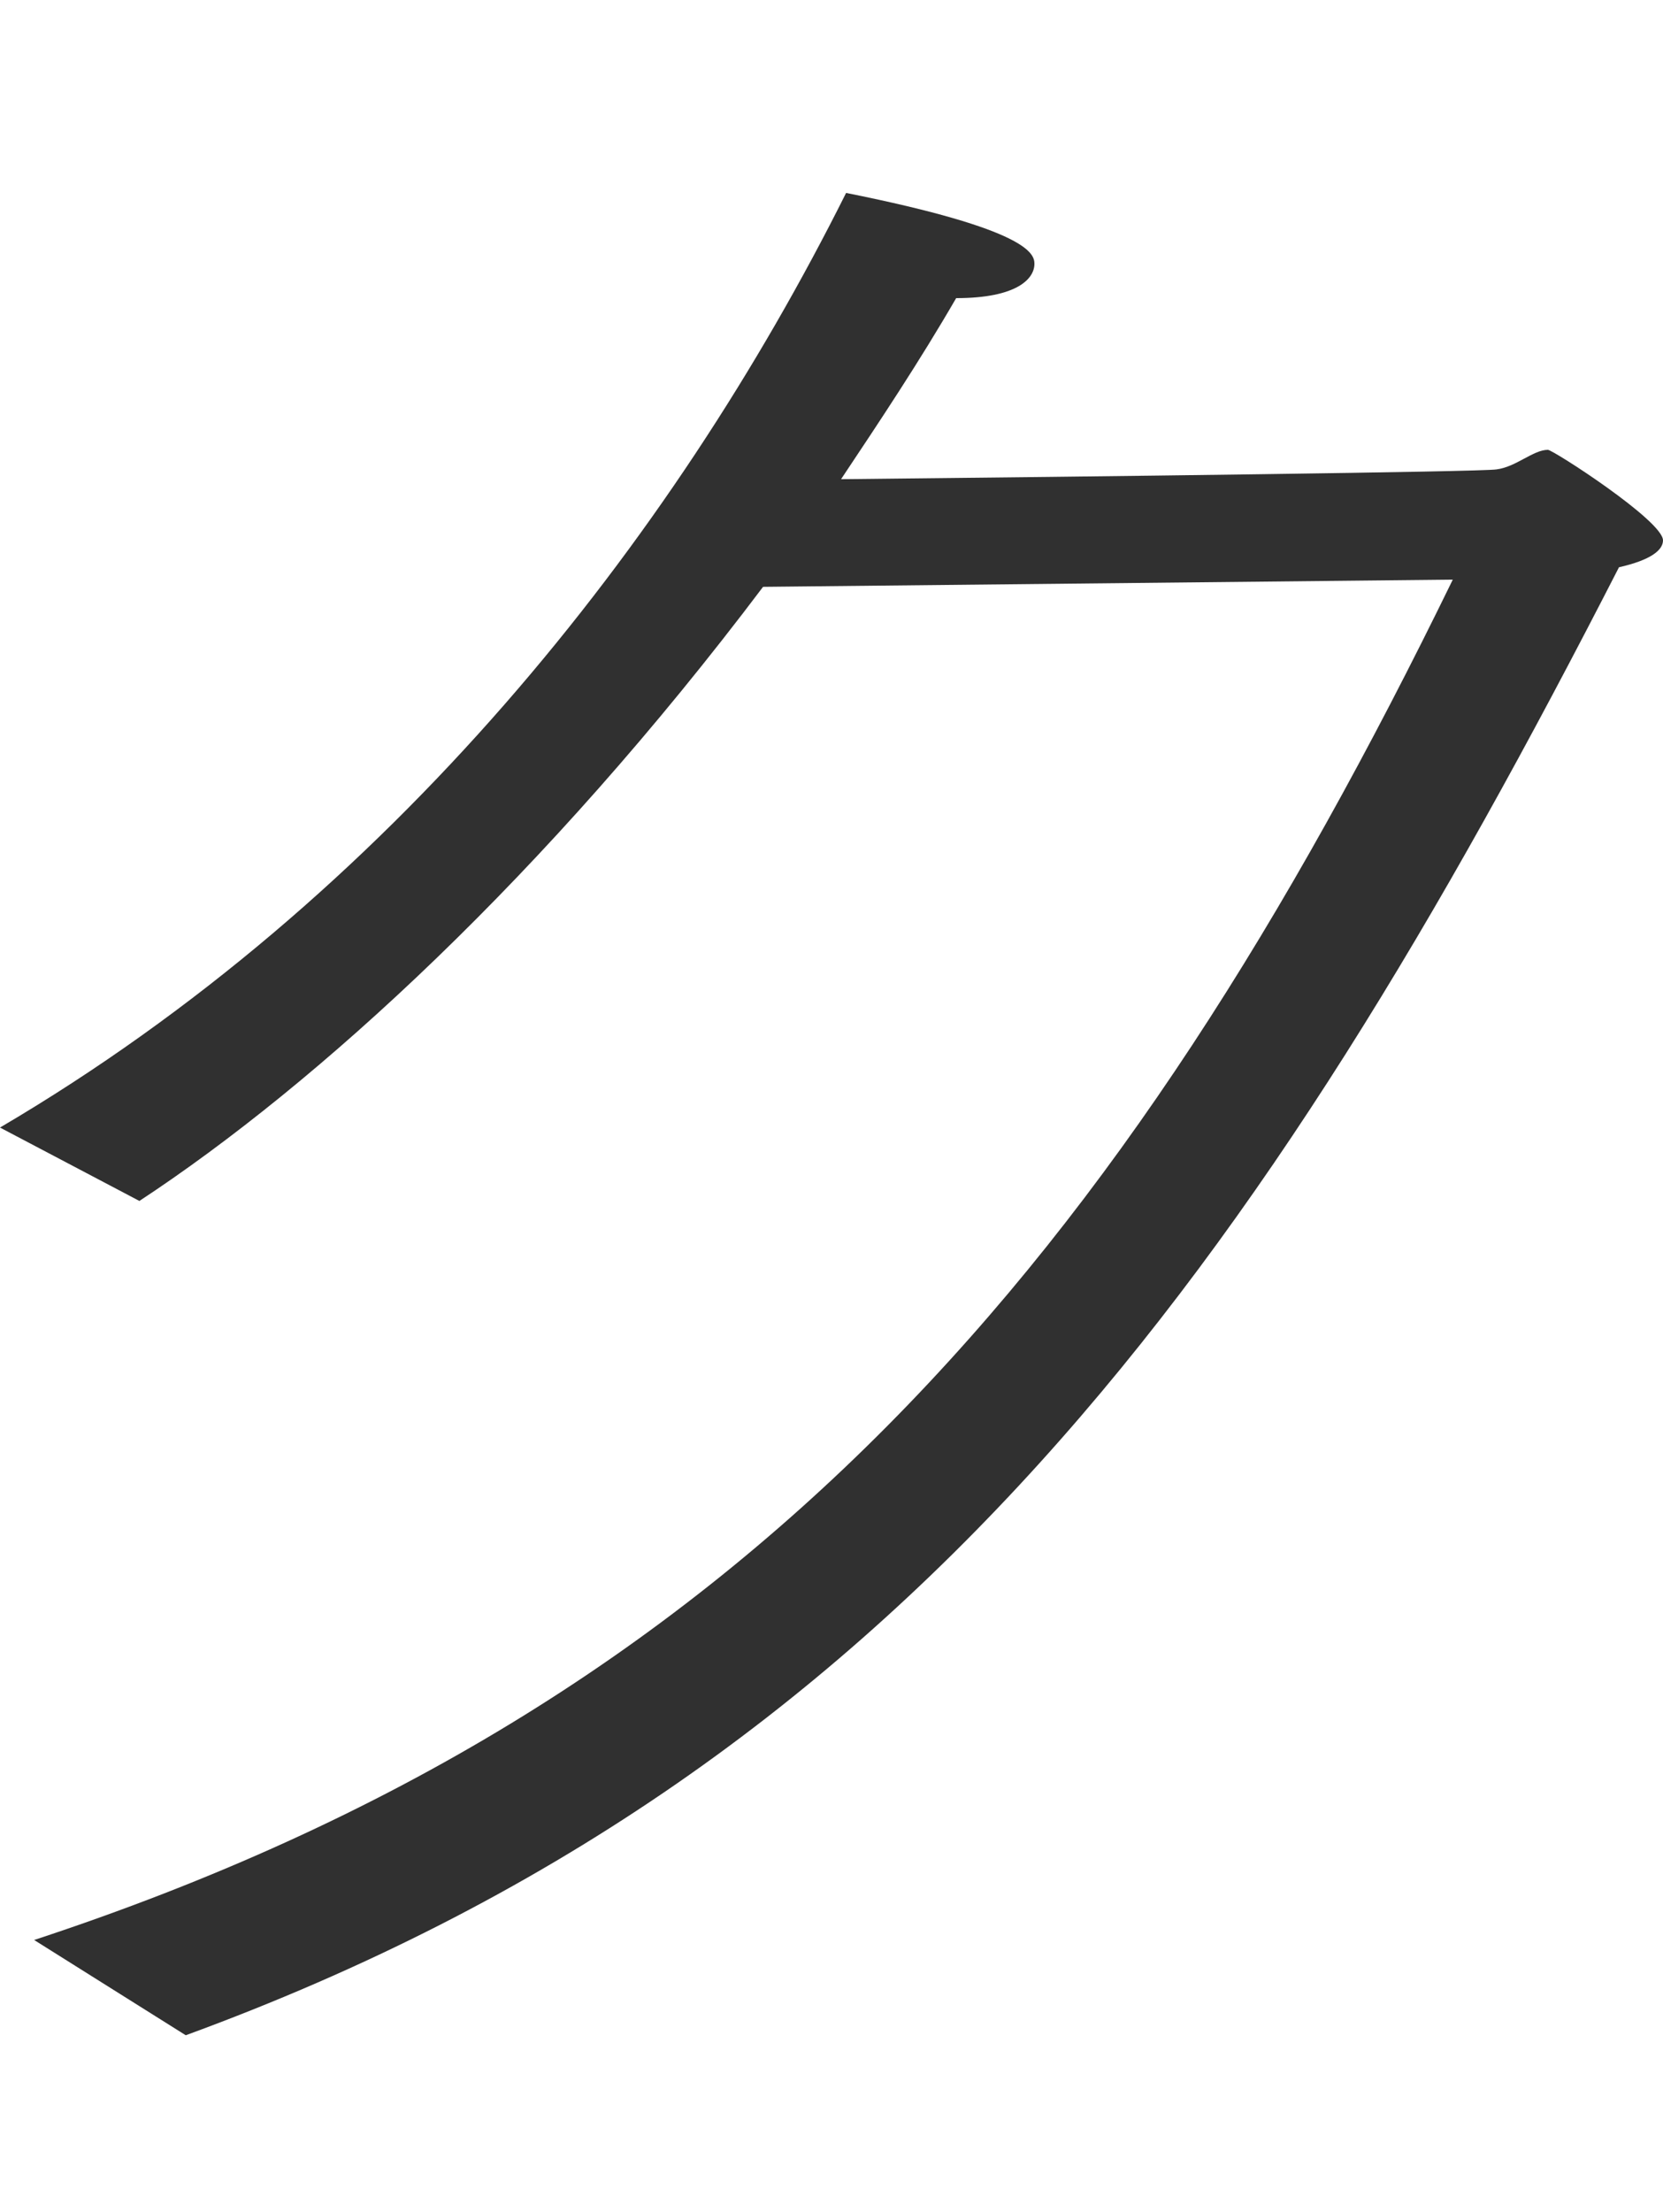
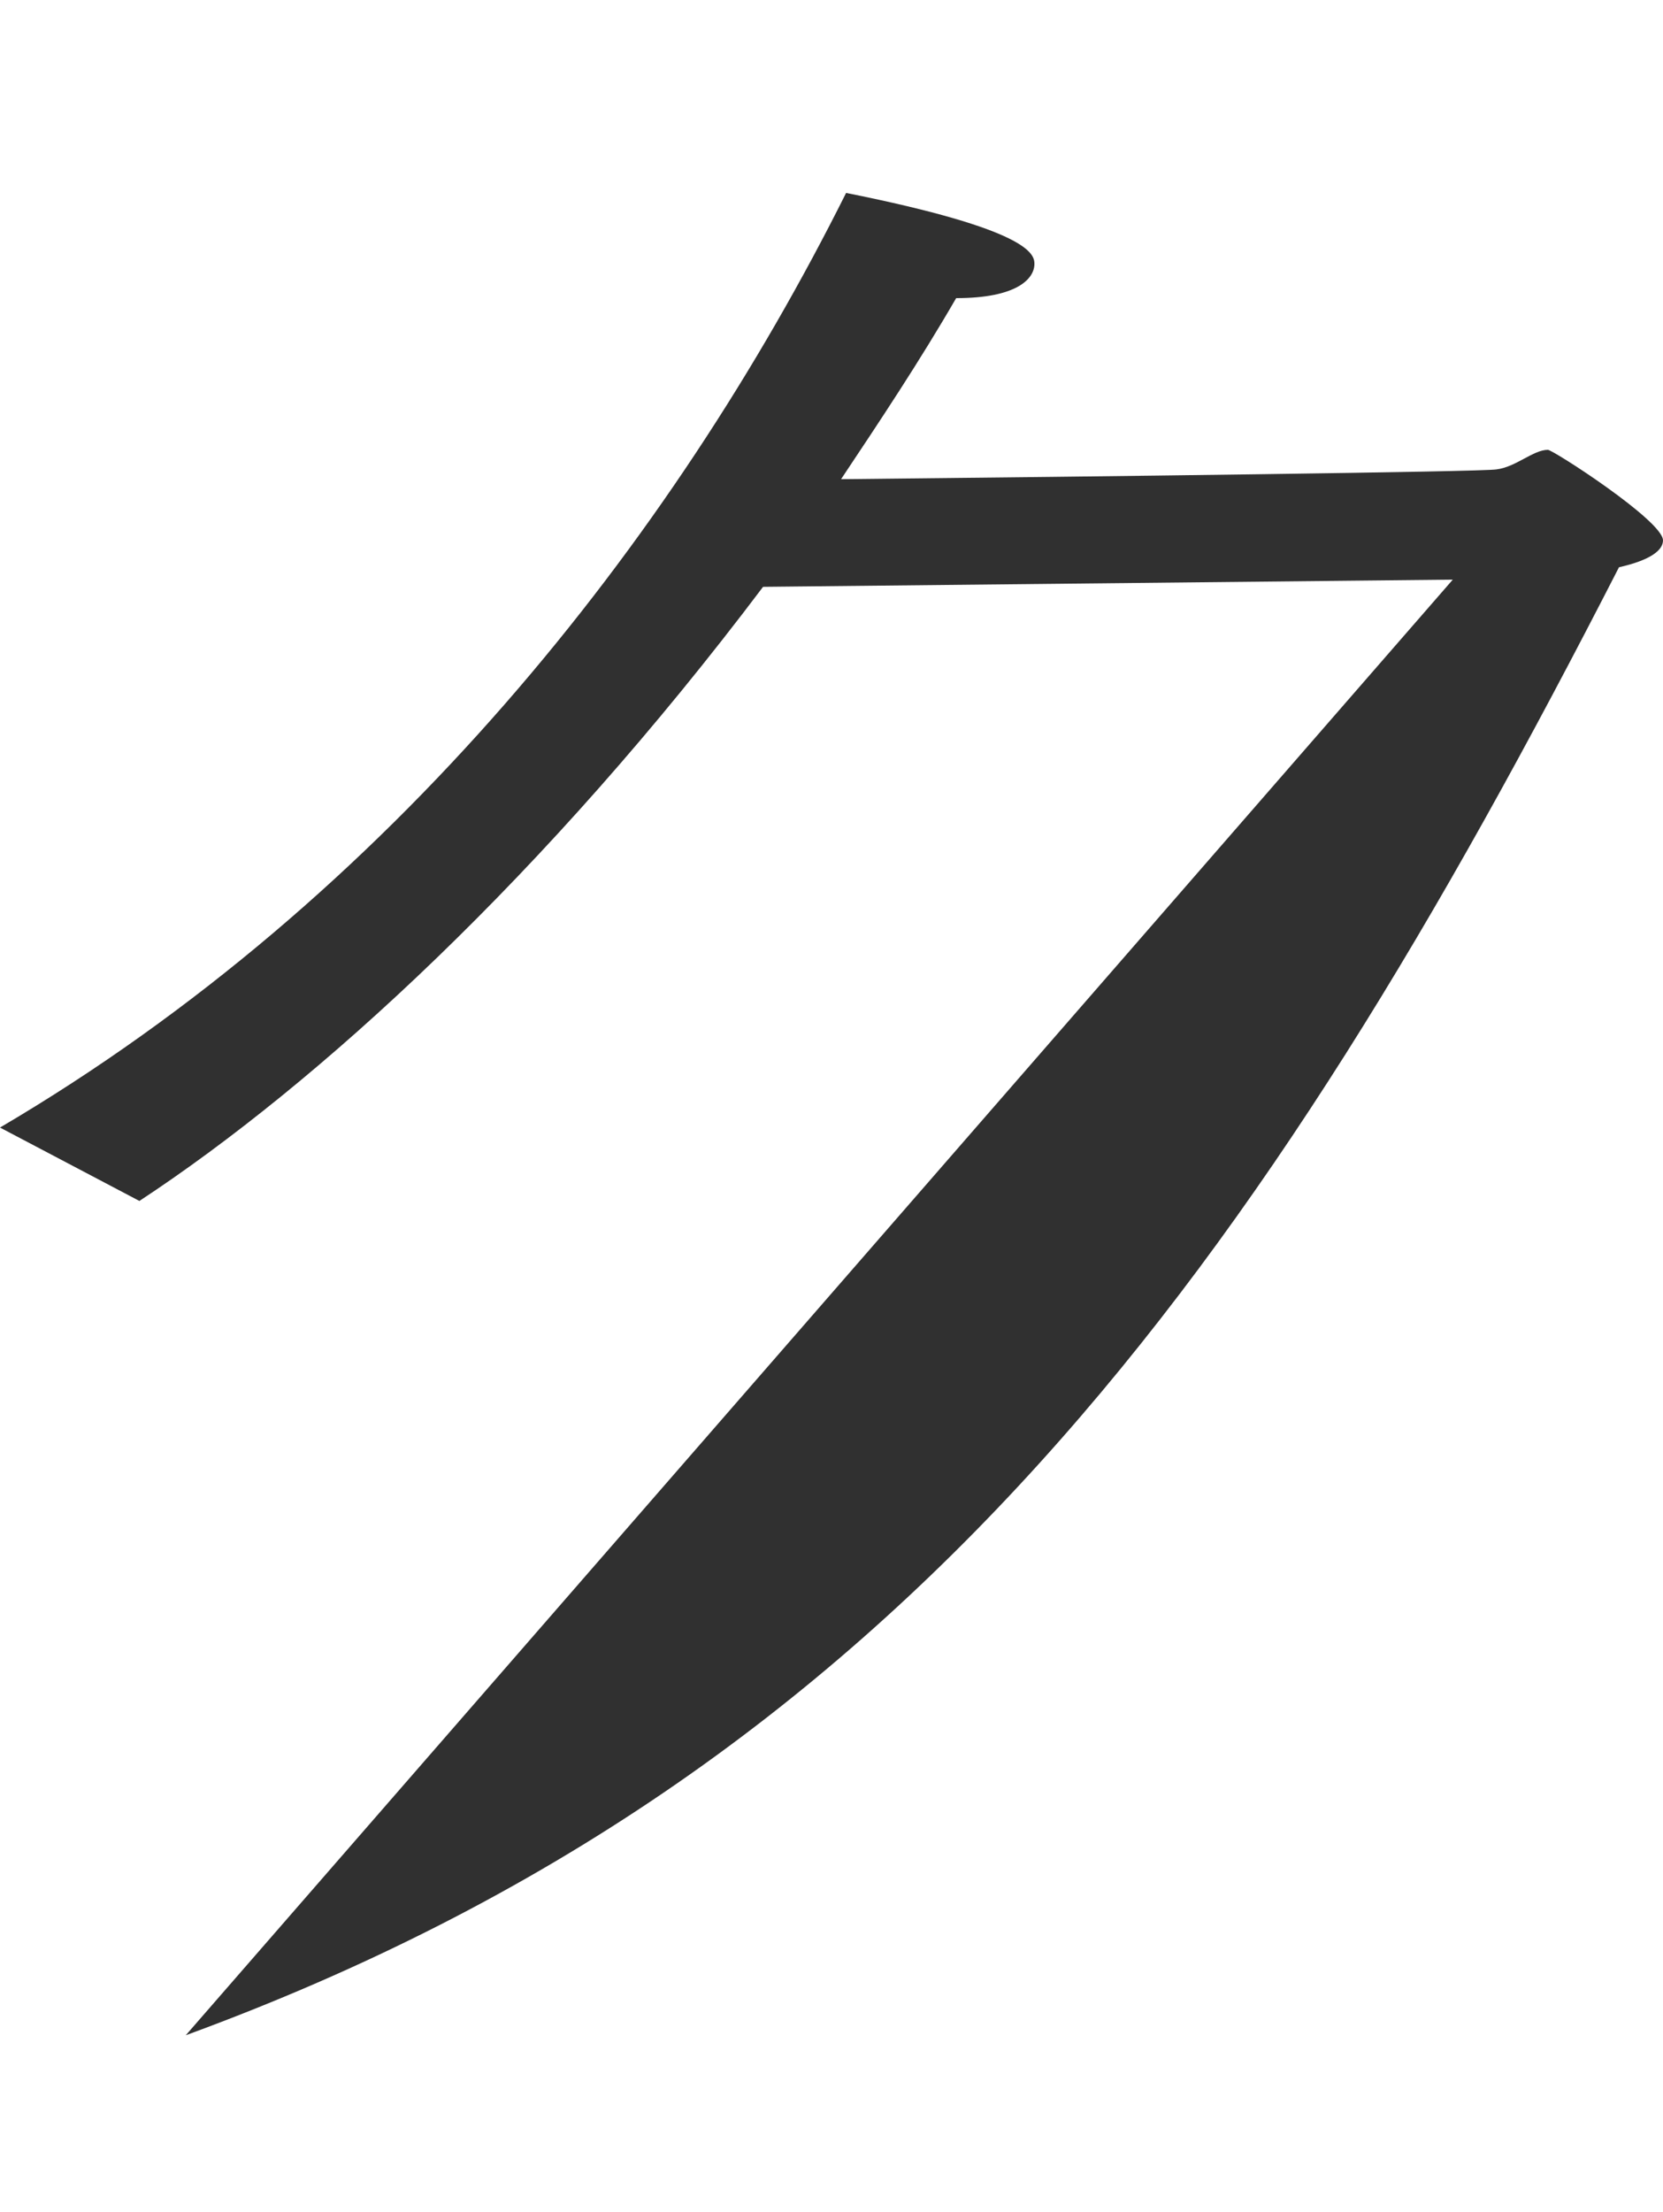
<svg xmlns="http://www.w3.org/2000/svg" viewBox="0 0 46.238 61.469">
-   <path d="M5.165 56.566c20.06-7.344 29.921-21.42 39.849-40.8.884-.2 1.224-.476 1.224-.748 0-.544-3.06-2.516-3.2-2.516-.408 0-.884.476-1.428.544-.408.068-11.153.2-18.225.272 1.088-1.632 2.176-3.264 3.2-5.032 1.7 0 2.176-.544 2.176-.952 0-.272-.136-.952-5.236-1.972C18.7 15.018 10.877 24.946 0 31.338l3.876 2.04c4.964-3.264 11.288-9.044 17.34-17.068l19.177-.2C31.209 34.946 20.805 47.39.949 53.918z" fill="#303030" fill-rule="evenodd" />
+   <path d="M5.165 56.566c20.06-7.344 29.921-21.42 39.849-40.8.884-.2 1.224-.476 1.224-.748 0-.544-3.06-2.516-3.2-2.516-.408 0-.884.476-1.428.544-.408.068-11.153.2-18.225.272 1.088-1.632 2.176-3.264 3.2-5.032 1.7 0 2.176-.544 2.176-.952 0-.272-.136-.952-5.236-1.972C18.7 15.018 10.877 24.946 0 31.338l3.876 2.04c4.964-3.264 11.288-9.044 17.34-17.068l19.177-.2z" fill="#303030" fill-rule="evenodd" />
</svg>